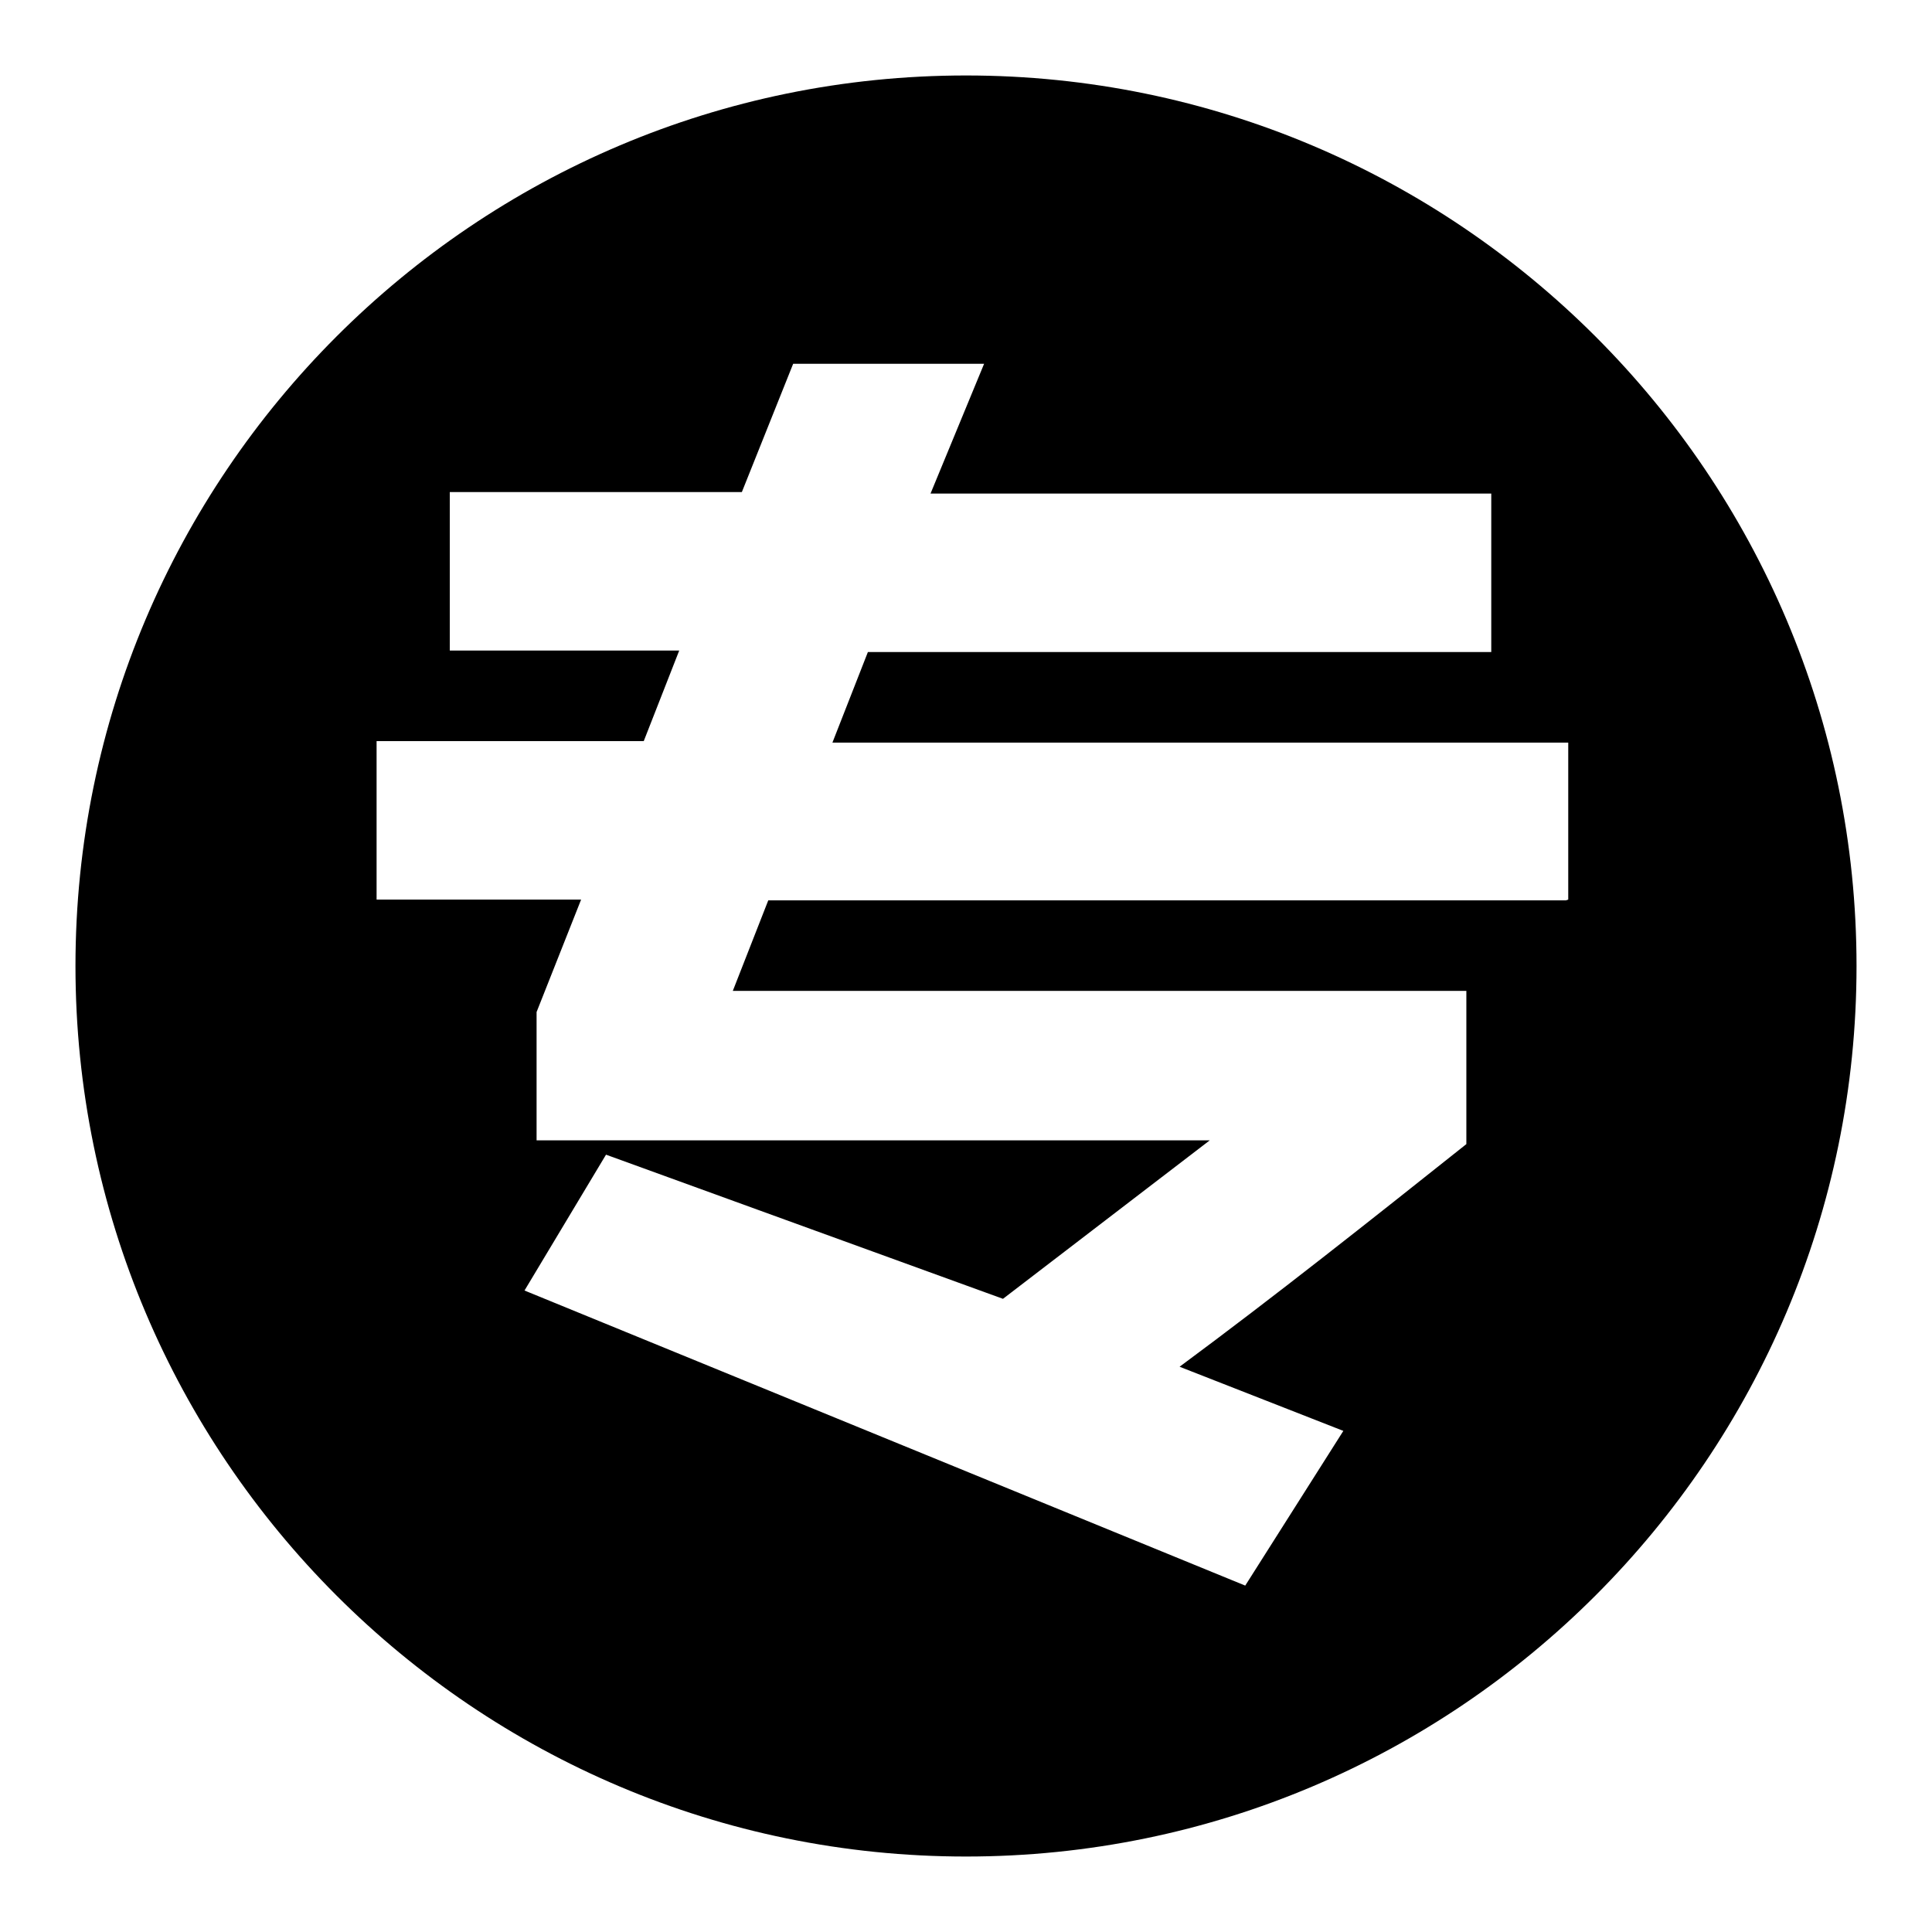
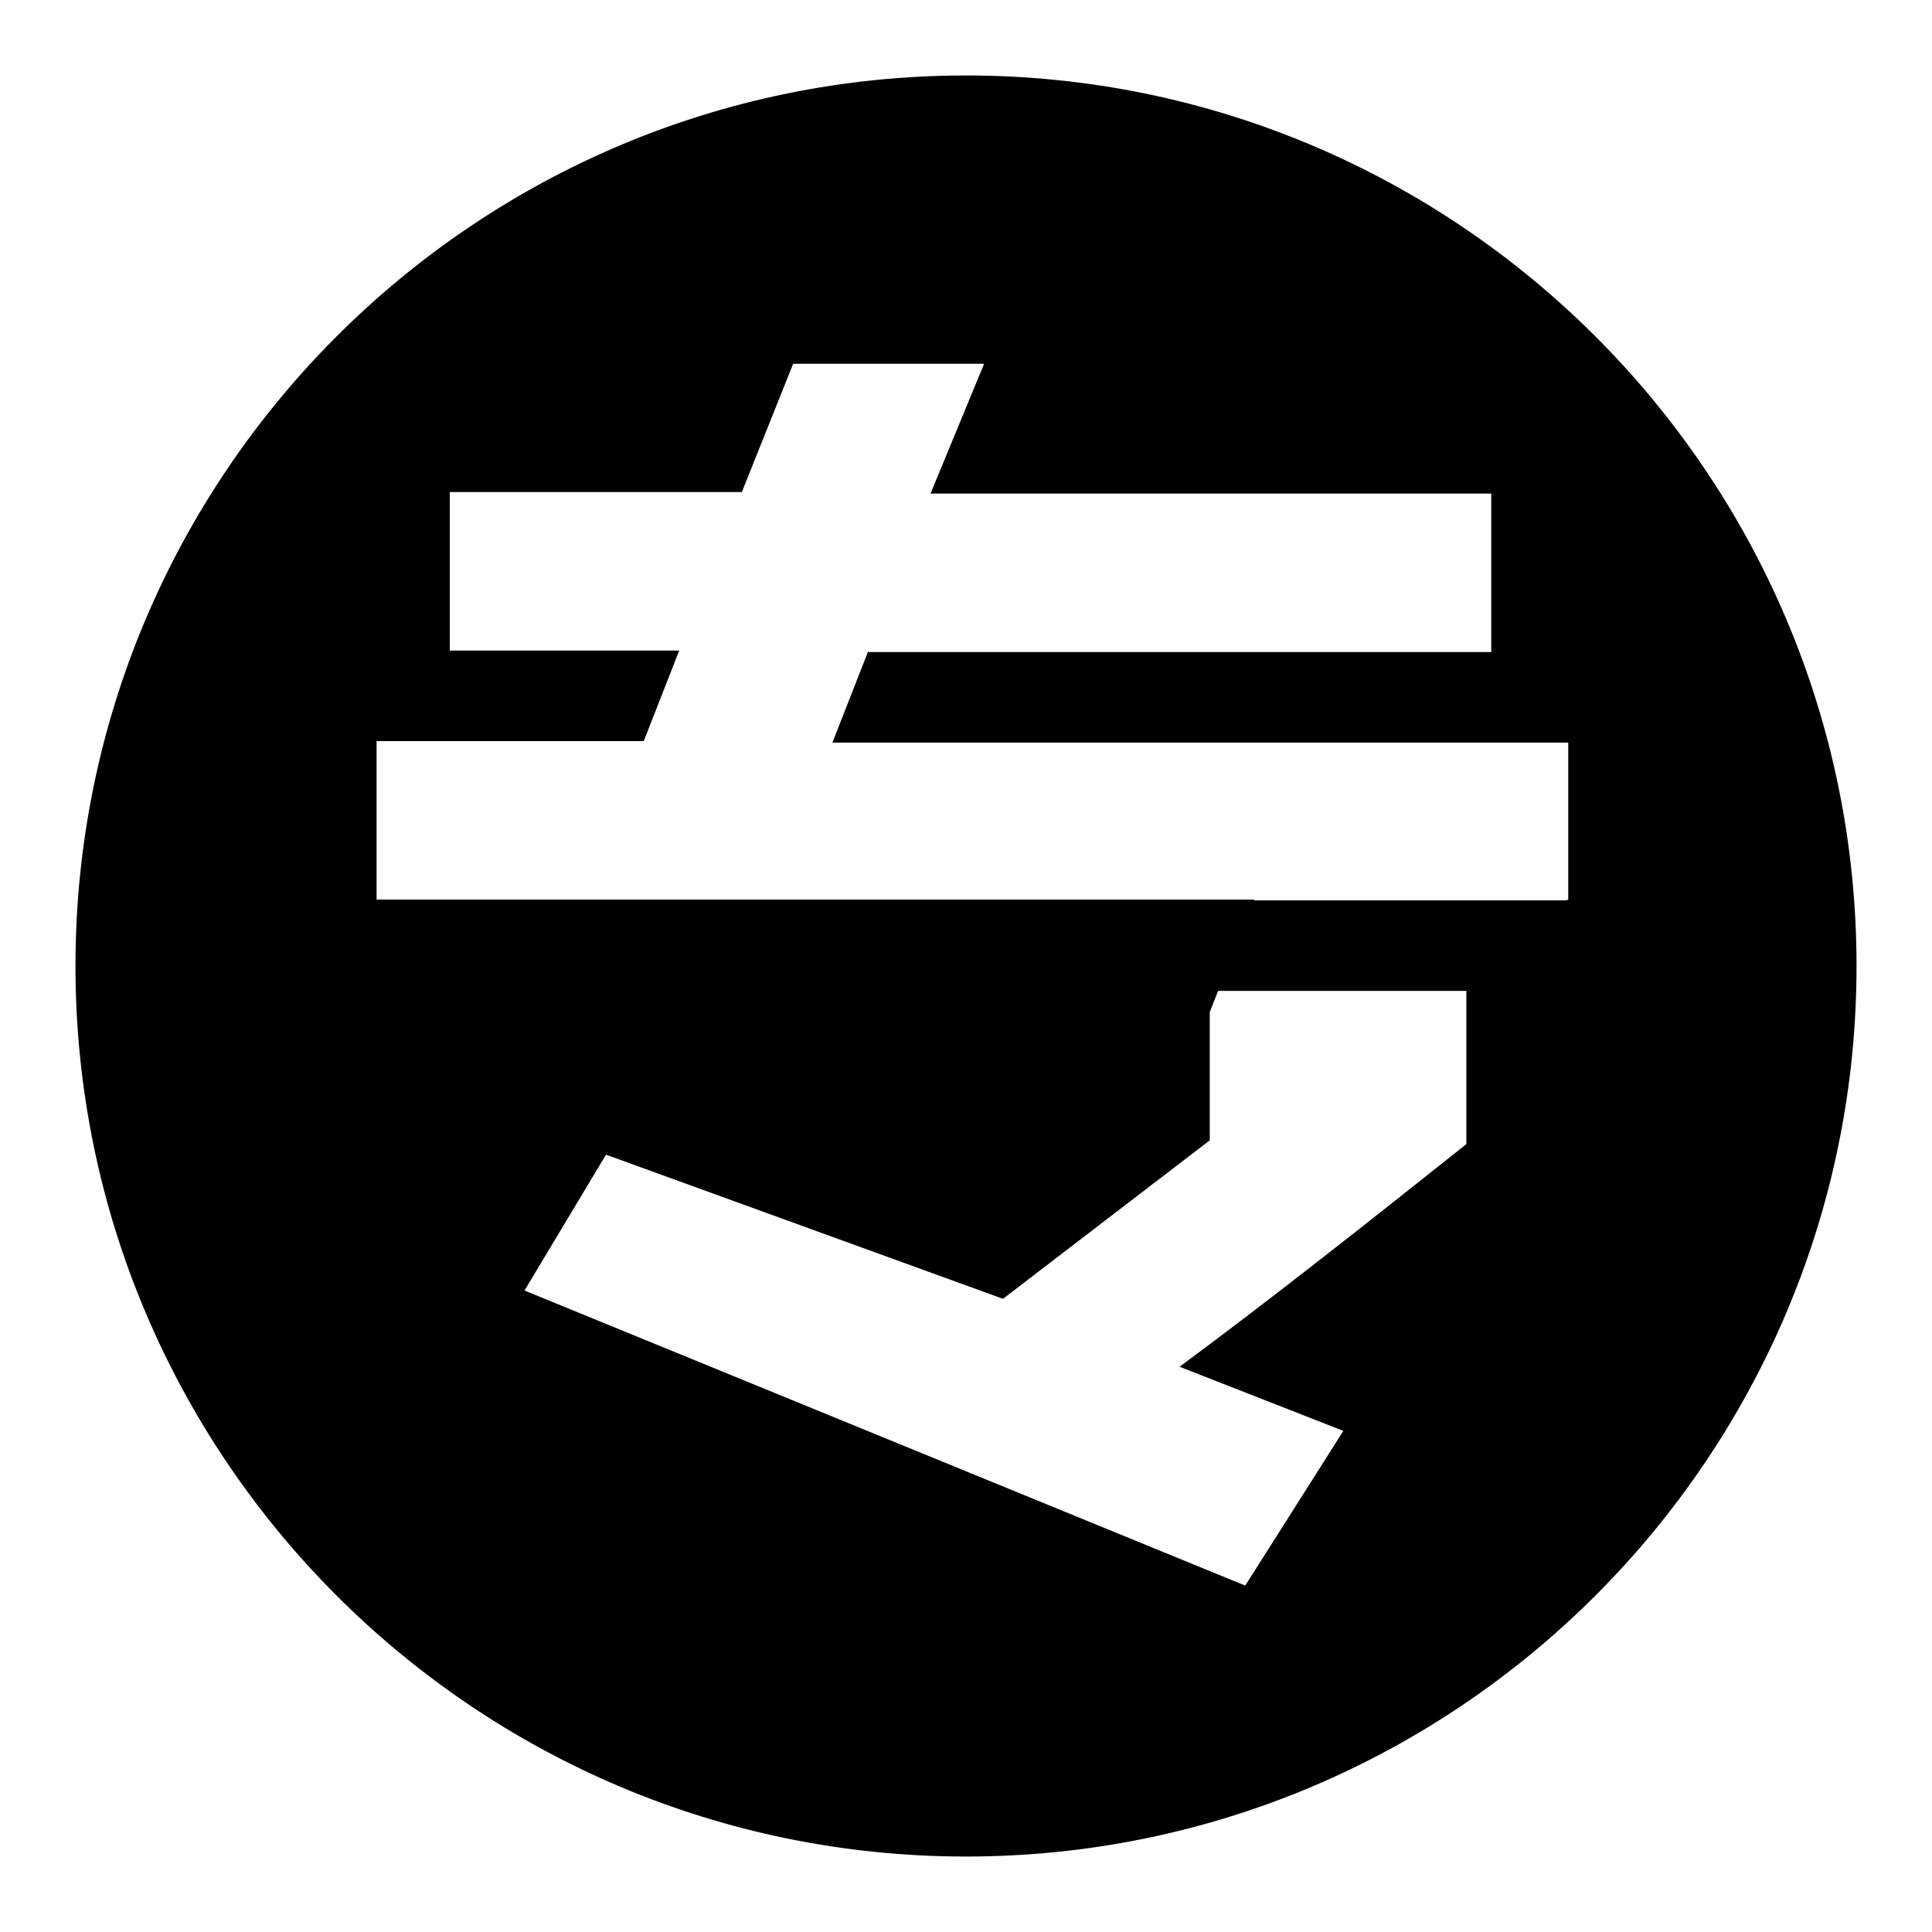
<svg xmlns="http://www.w3.org/2000/svg" version="1.1" x="0px" y="0px" viewBox="0 0 256 256" enable-background="new 0 0 256 256" xml:space="preserve">
  <g>
    <g>
-       <path fill="#000000" d="M128,10C62.9,10,10,62.9,10,128c0,65.1,52.9,118,118,118c65.1,0,118-52.9,118-118C246,62.9,193.1,10,128,10z M207.5,119.3H101.8l-4.7,12h97.2v20.3c-12.7,10.1-25.3,20.1-38,29.5l21.7,8.5l-13,20.5L69.5,171L80.3,153l52.6,19.1l27.4-21H71.1v-17l5.9-14.9H49.9v-21h35.4l4.7-12H59.6v-21h38.7l6.8-17h25.3l-7.1,17.2h74.3v21H115l-4.7,12h97.5v20.8L207.5,119.3L207.5,119.3z" />
+       <path fill="#000000" d="M128,10C62.9,10,10,62.9,10,128c0,65.1,52.9,118,118,118c65.1,0,118-52.9,118-118C246,62.9,193.1,10,128,10z M207.5,119.3H101.8l-4.7,12h97.2v20.3c-12.7,10.1-25.3,20.1-38,29.5l21.7,8.5l-13,20.5L69.5,171L80.3,153l52.6,19.1l27.4-21v-17l5.9-14.9H49.9v-21h35.4l4.7-12H59.6v-21h38.7l6.8-17h25.3l-7.1,17.2h74.3v21H115l-4.7,12h97.5v20.8L207.5,119.3L207.5,119.3z" />
    </g>
  </g>
</svg>